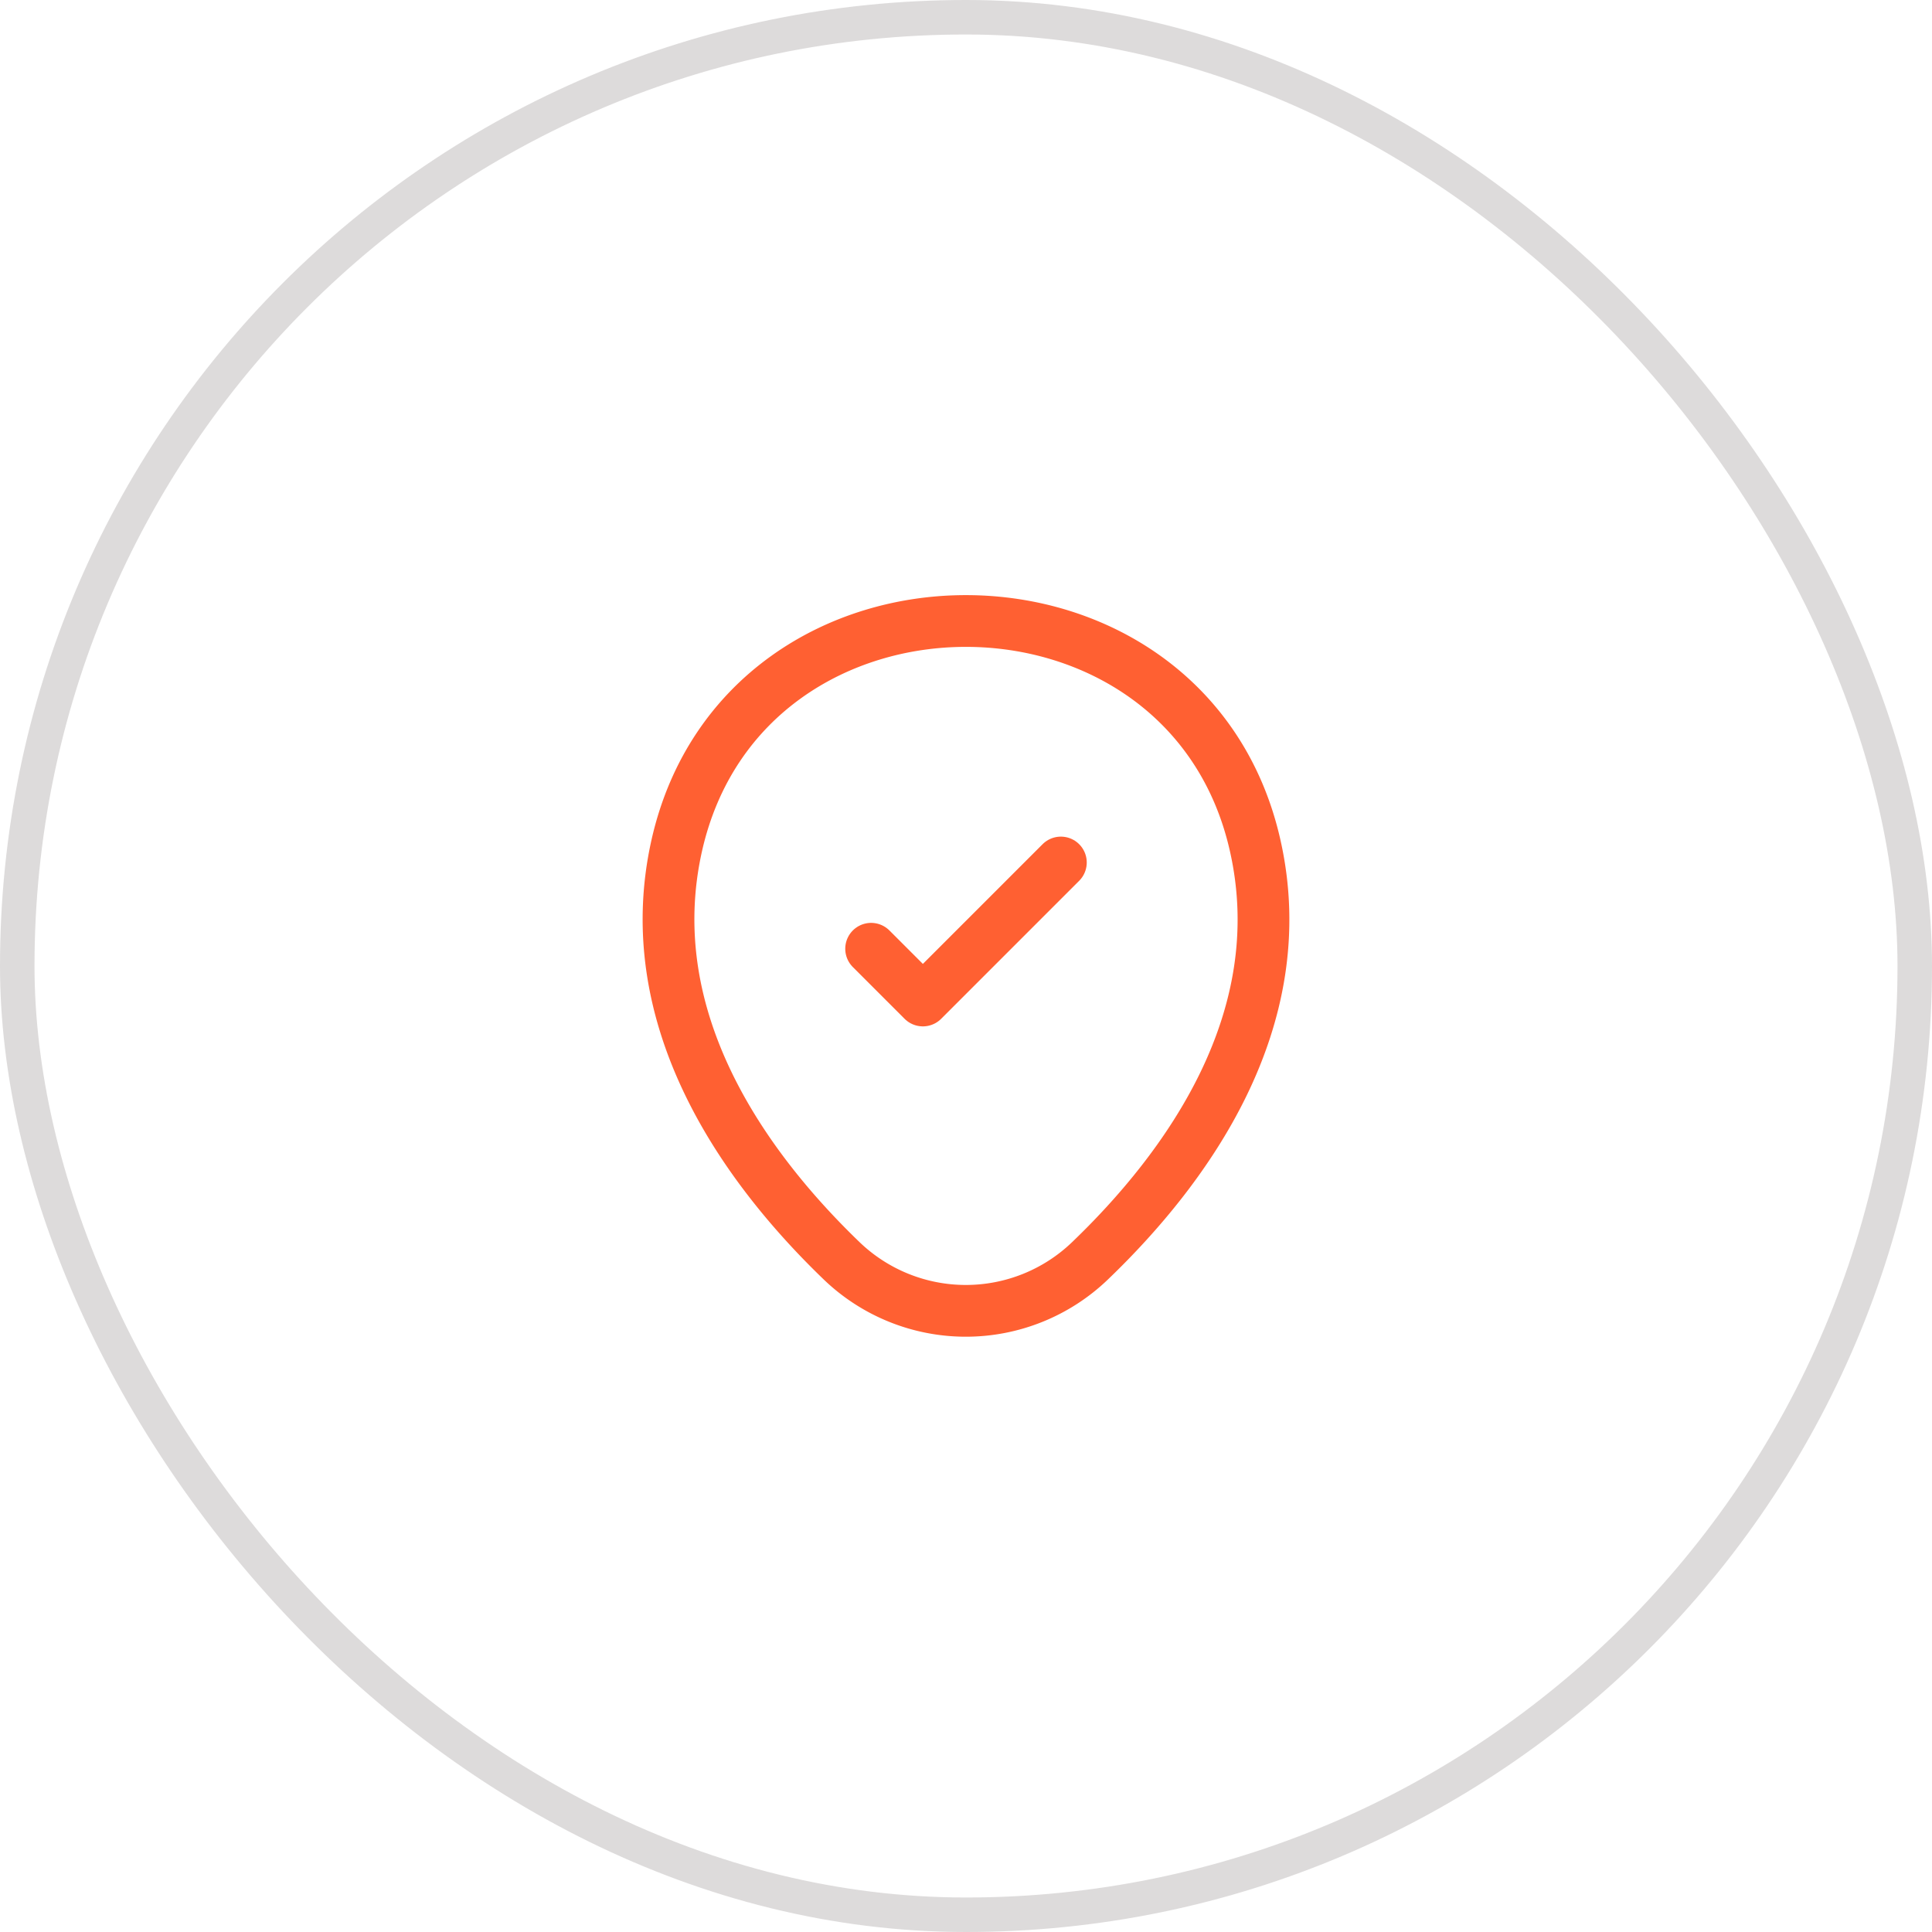
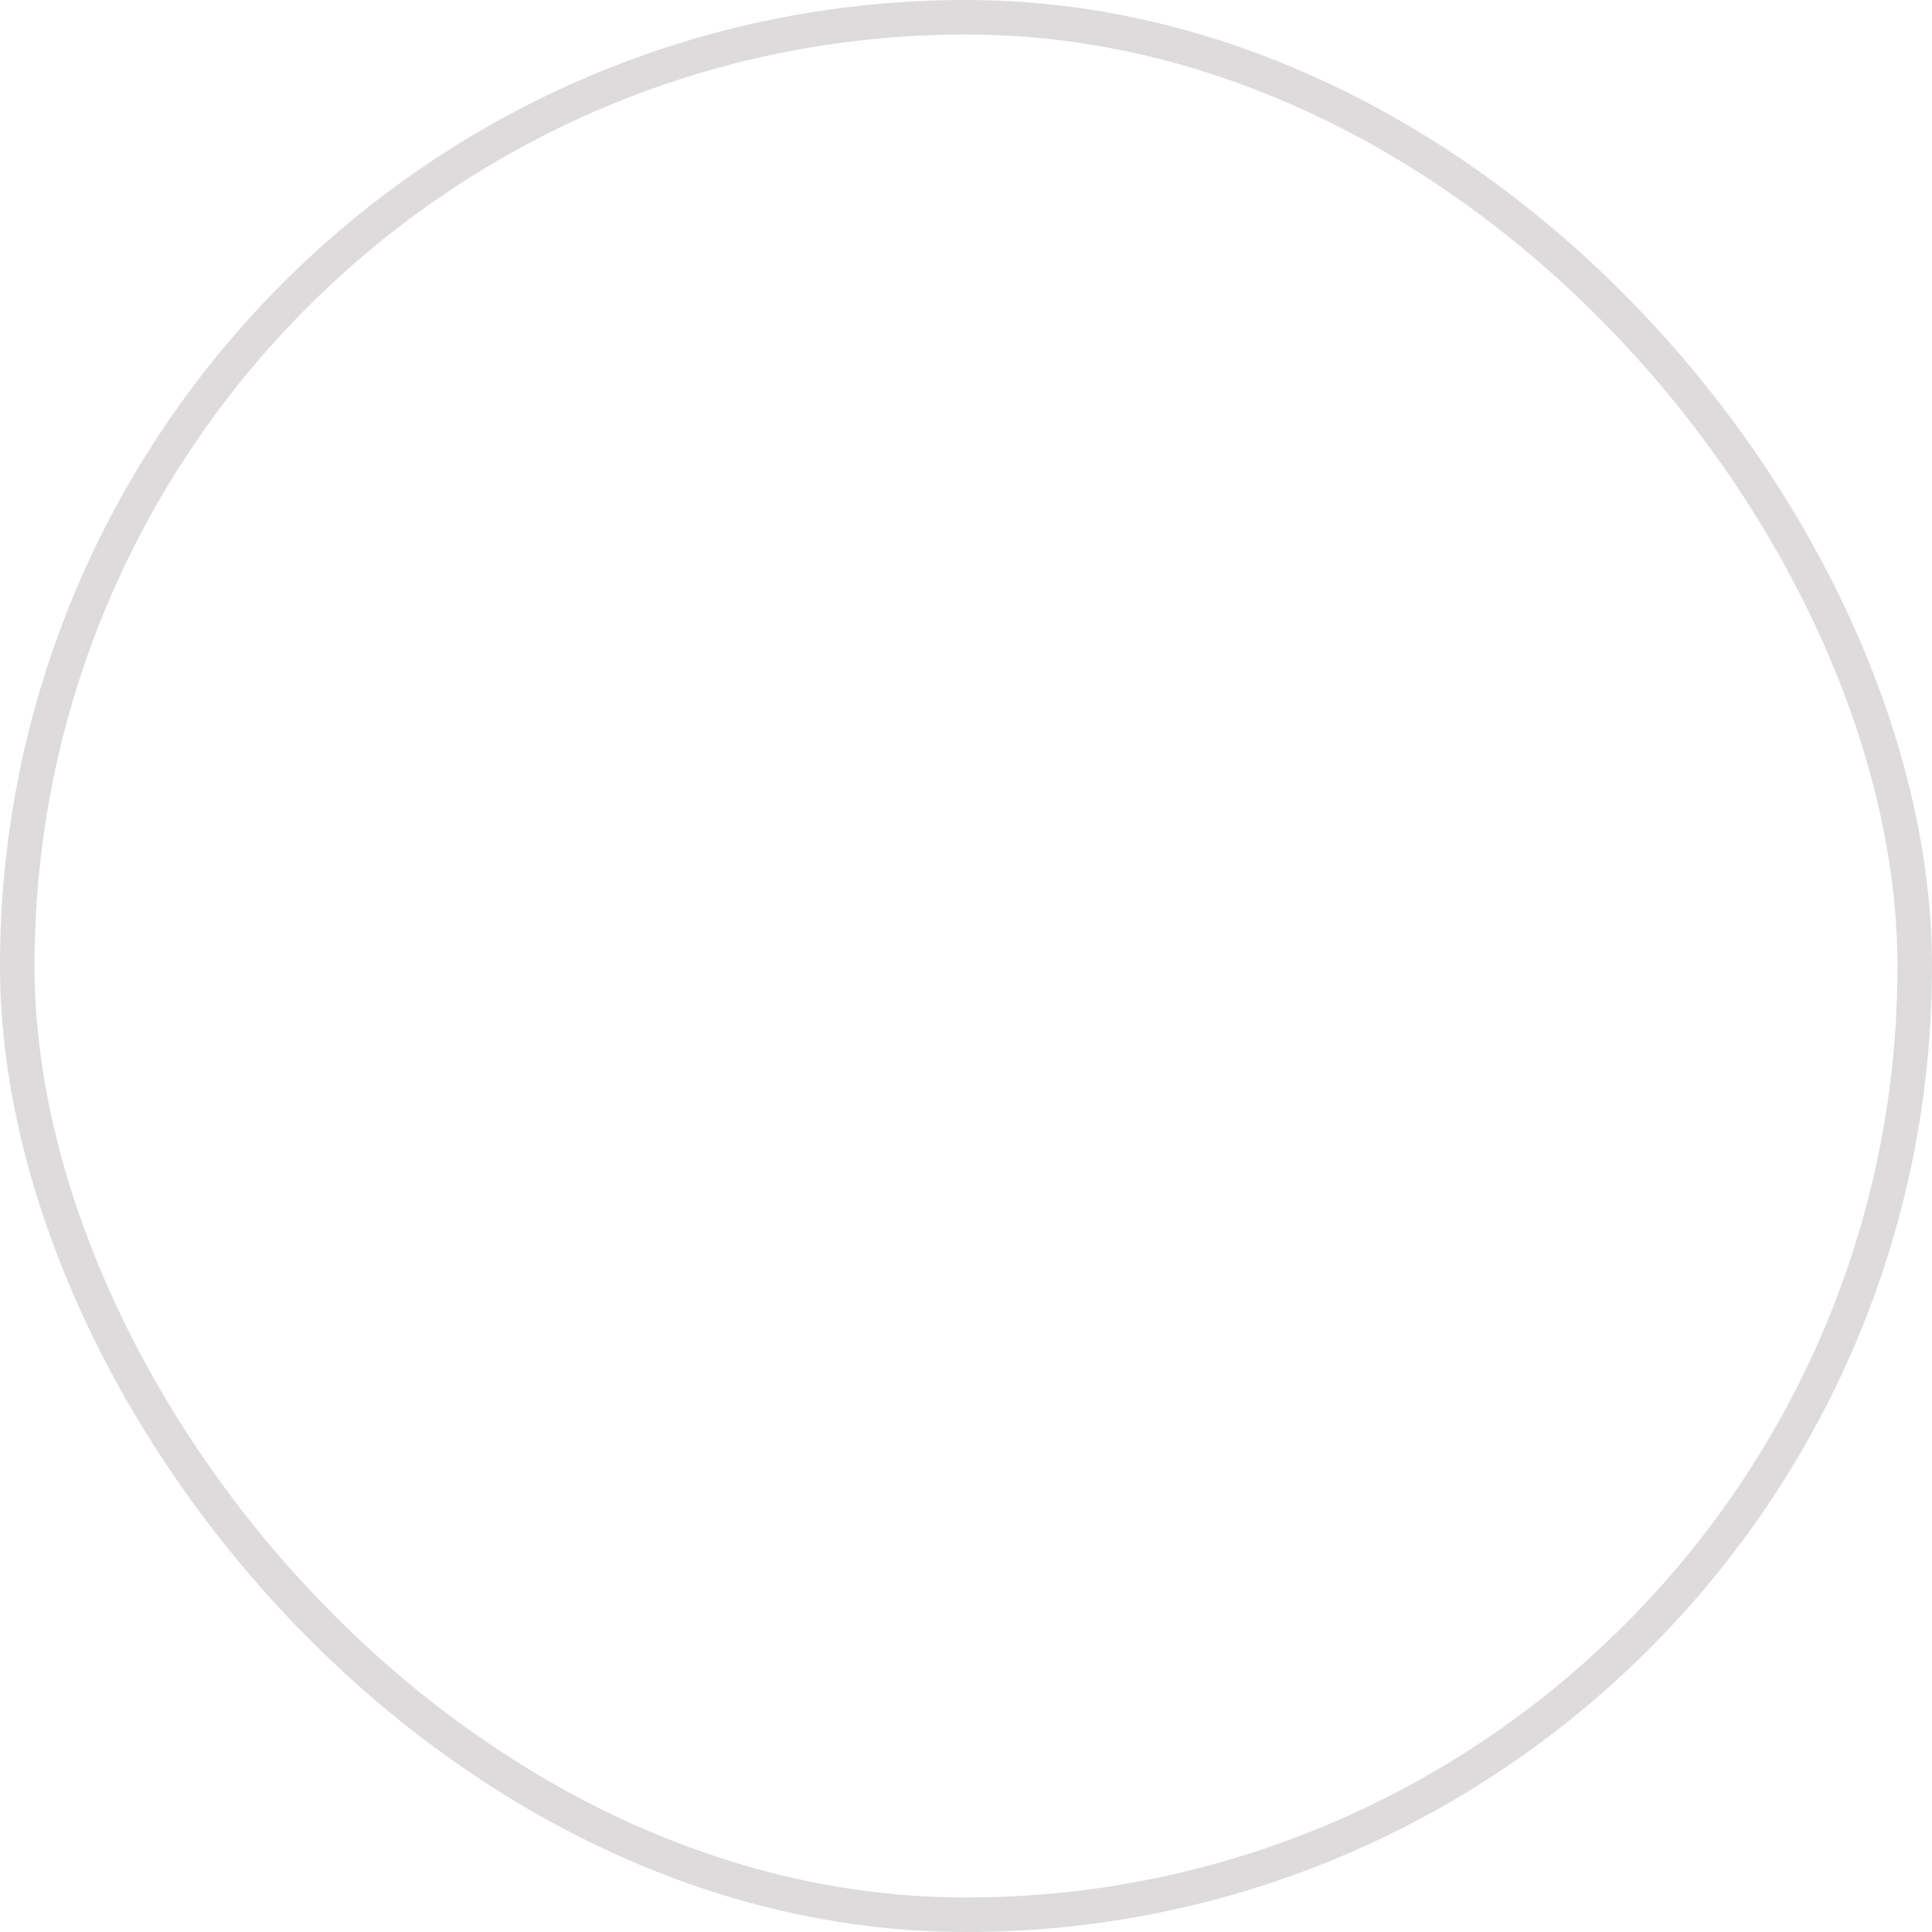
<svg xmlns="http://www.w3.org/2000/svg" width="56" height="56" fill="none">
  <rect width="55" height="55" x=".5" y=".5" stroke="#1F120E" stroke-opacity=".15" rx="27.5" />
-   <path stroke="#FF6032" stroke-width="1.5" d="M19.62 24.49c1.97-8.66 14.8-8.65 16.76.01 1.15 5.08-2.01 9.38-4.78 12.04a5.193 5.193 0 0 1-7.21 0c-2.76-2.66-5.92-6.97-4.77-12.05Z" />
-   <path stroke="#FF6032" stroke-linecap="round" stroke-linejoin="round" stroke-width="1.5" d="m25.25 27.5 1.5 1.5 4-4" />
</svg>